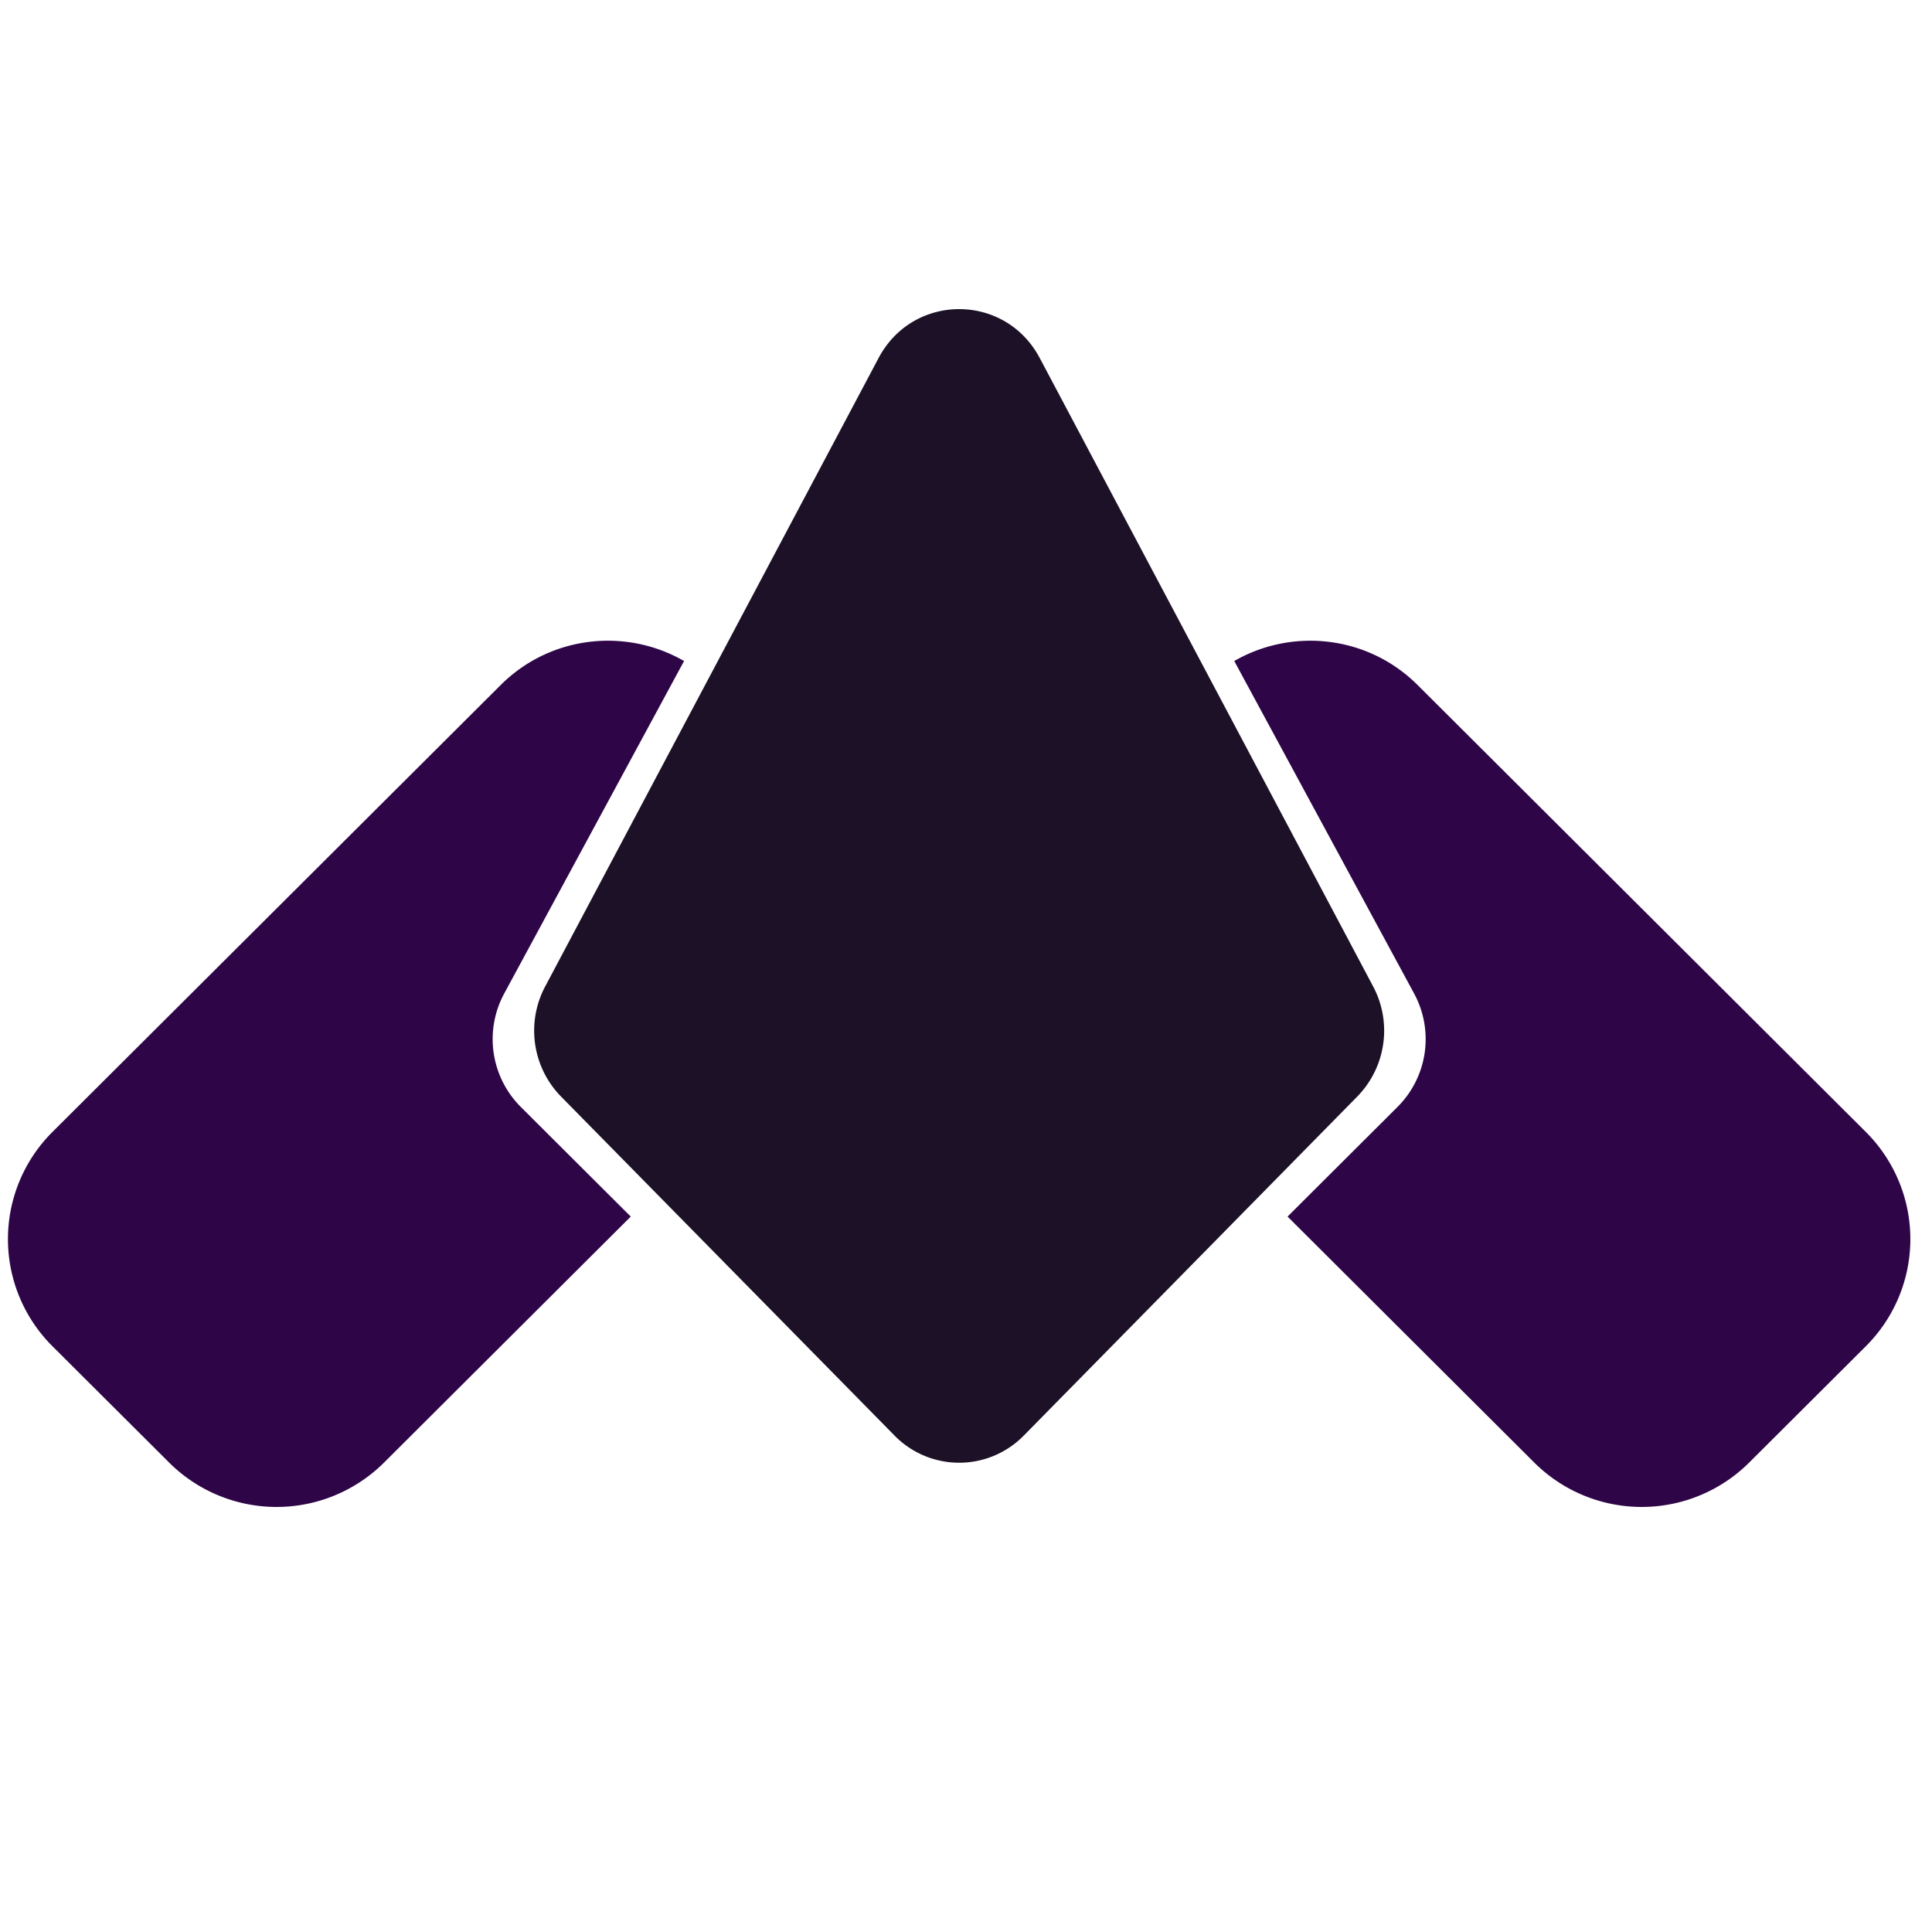
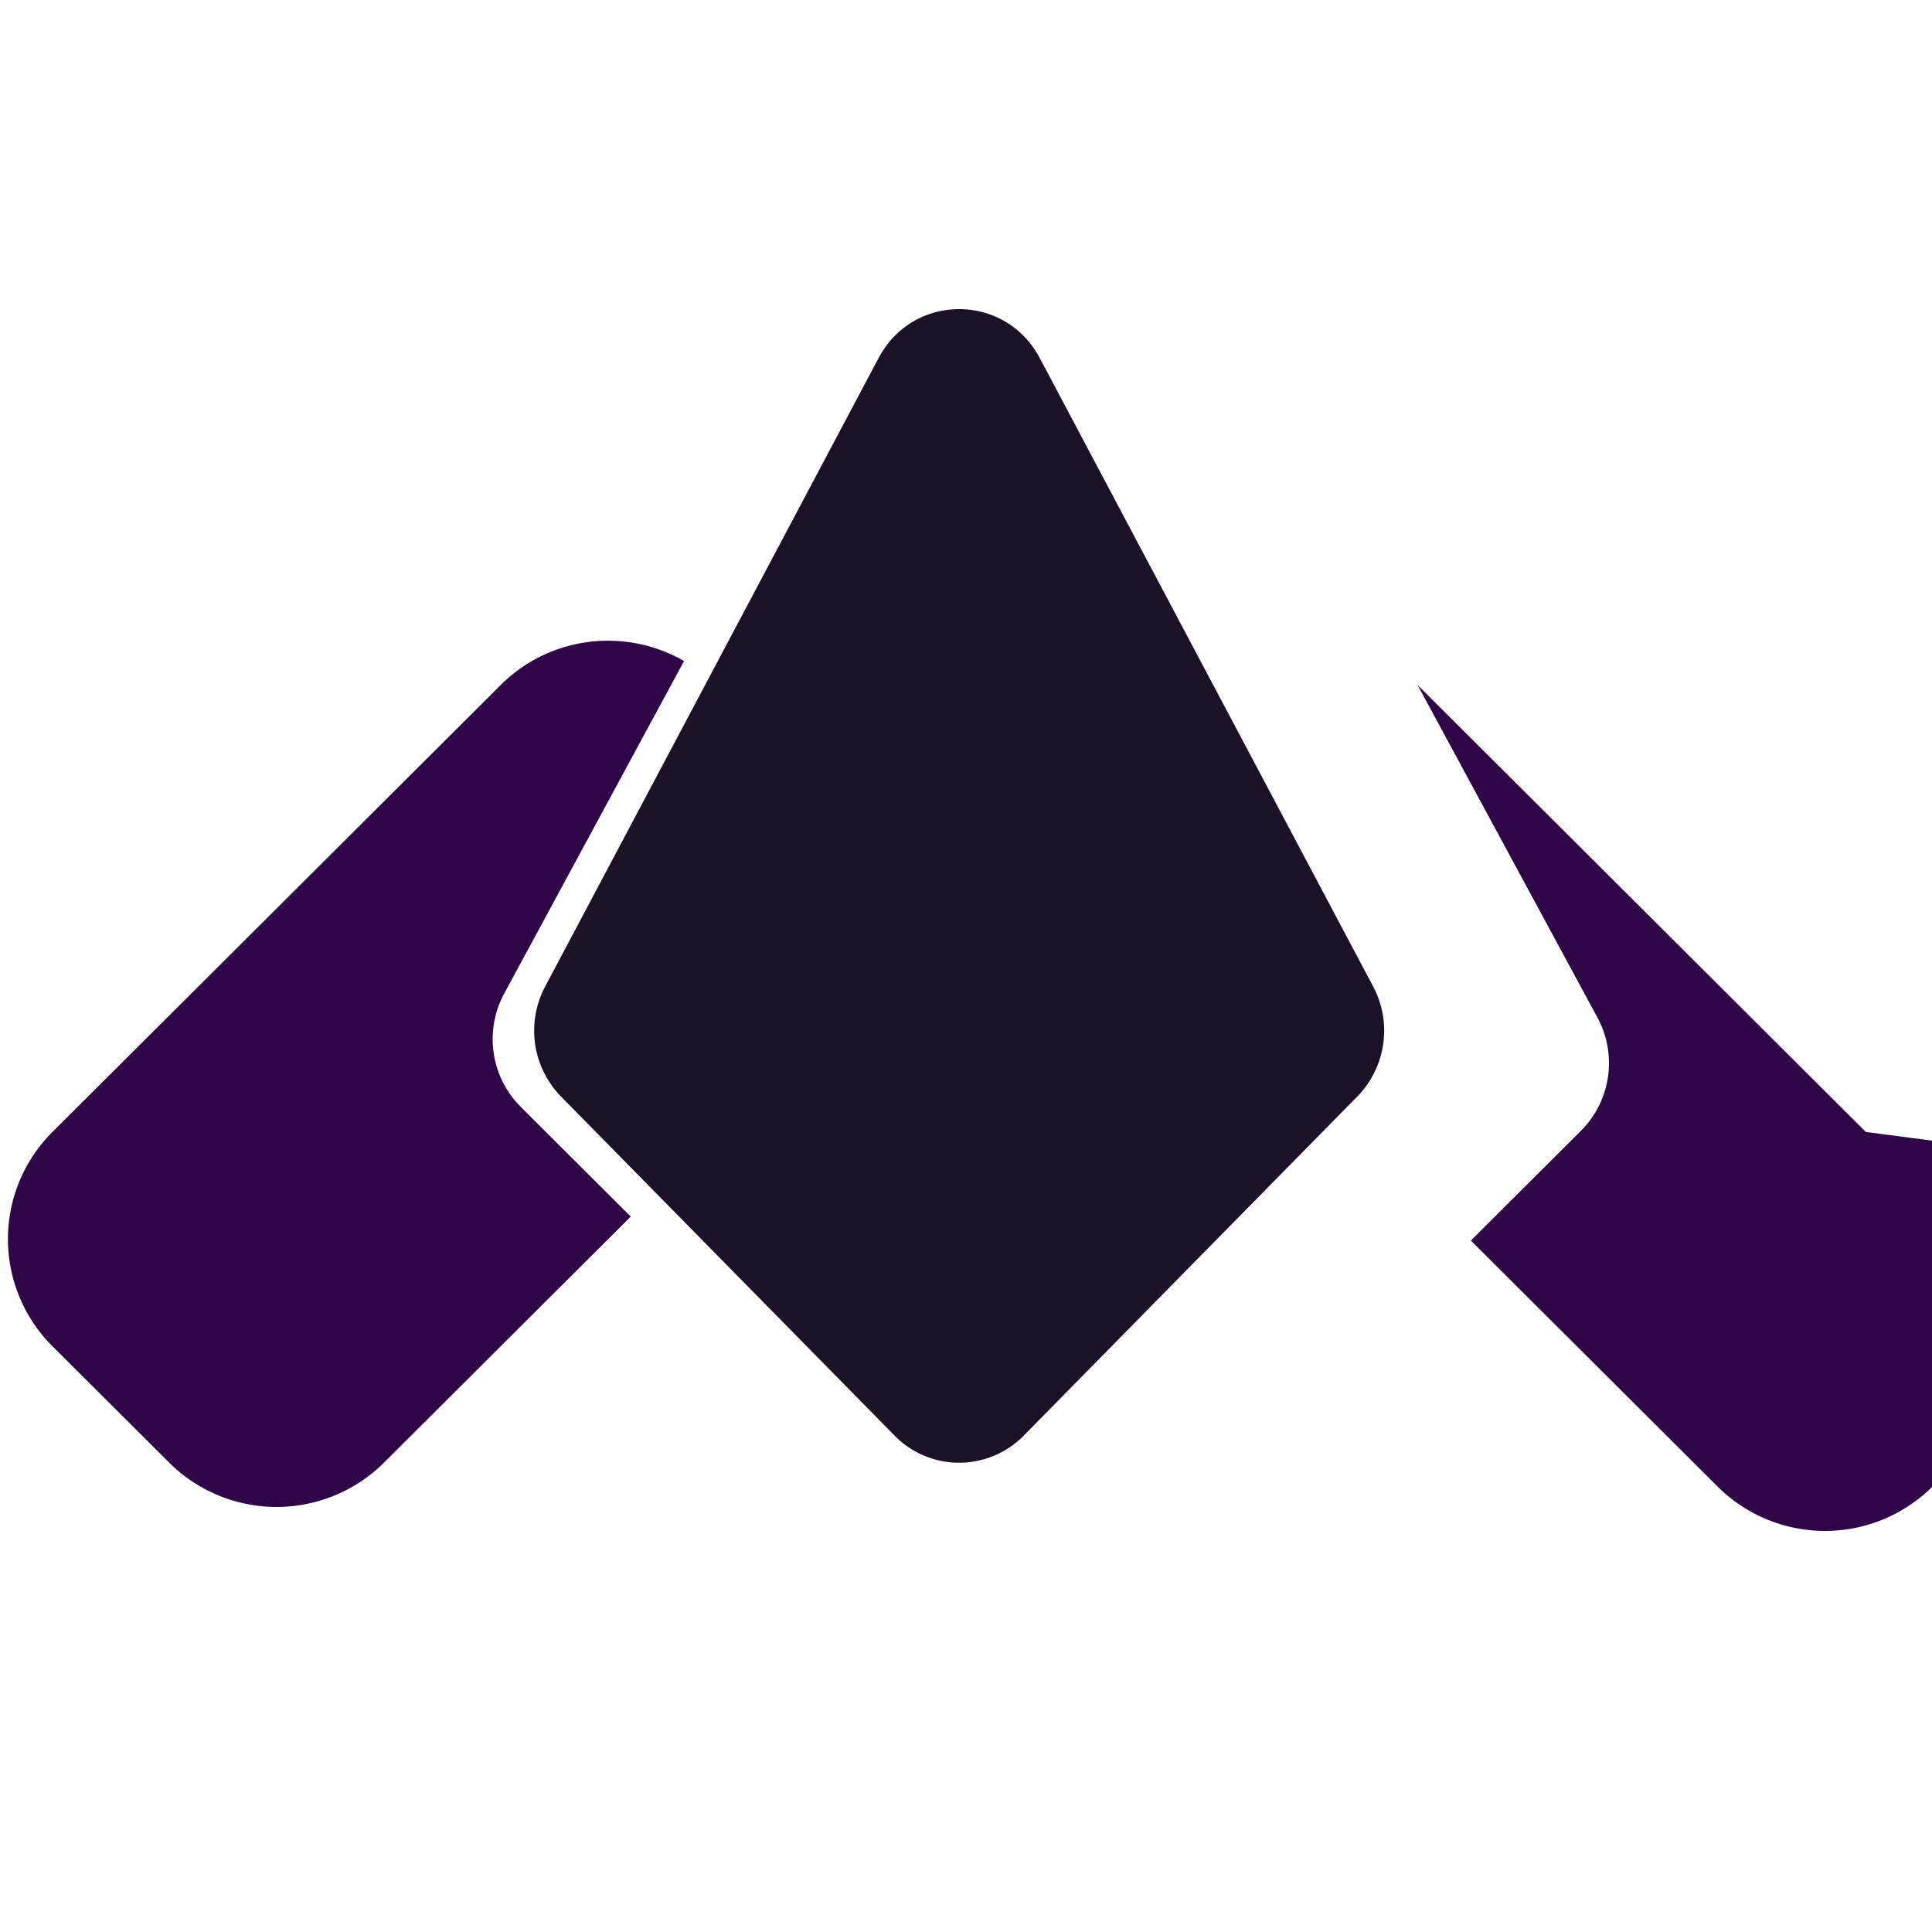
<svg xmlns="http://www.w3.org/2000/svg" fill="none" viewBox="0 0 100 100">
-   <path fill="#fff" d="M0 0h100v100H0z" />
  <path fill="#1C1126" d="m46.296 74.299-17.26-17.545a4.875 4.875 0 0 1-.82-5.69l17.26-32.534c1.79-3.373 6.55-3.373 8.34 0l17.26 32.533a4.875 4.875 0 0 1-.82 5.69L52.996 74.3a4.683 4.683 0 0 1-6.7 0Z" />
-   <path fill="#2E0547" d="M96.576 58.59 73.373 35.455c-2.572-2.565-6.48-2.973-9.488-1.241l9.31 17.212a4.958 4.958 0 0 1-.863 5.872l-5.688 5.672 12.77 12.733a7.881 7.881 0 0 0 11.122 0l6.04-6.022a7.826 7.826 0 0 0 0-11.09ZM26.96 57.298a4.958 4.958 0 0 1-.863-5.872l9.31-17.212c-3.008-1.732-6.916-1.324-9.489 1.241L2.715 58.59a7.826 7.826 0 0 0 0 11.091l6.04 6.022a7.882 7.882 0 0 0 11.123 0l12.77-12.733-5.689-5.672Z" />
+   <path fill="#2E0547" d="M96.576 58.59 73.373 35.455l9.31 17.212a4.958 4.958 0 0 1-.863 5.872l-5.688 5.672 12.77 12.733a7.881 7.881 0 0 0 11.122 0l6.04-6.022a7.826 7.826 0 0 0 0-11.09ZM26.96 57.298a4.958 4.958 0 0 1-.863-5.872l9.31-17.212c-3.008-1.732-6.916-1.324-9.489 1.241L2.715 58.59a7.826 7.826 0 0 0 0 11.091l6.04 6.022a7.882 7.882 0 0 0 11.123 0l12.77-12.733-5.689-5.672Z" />
</svg>